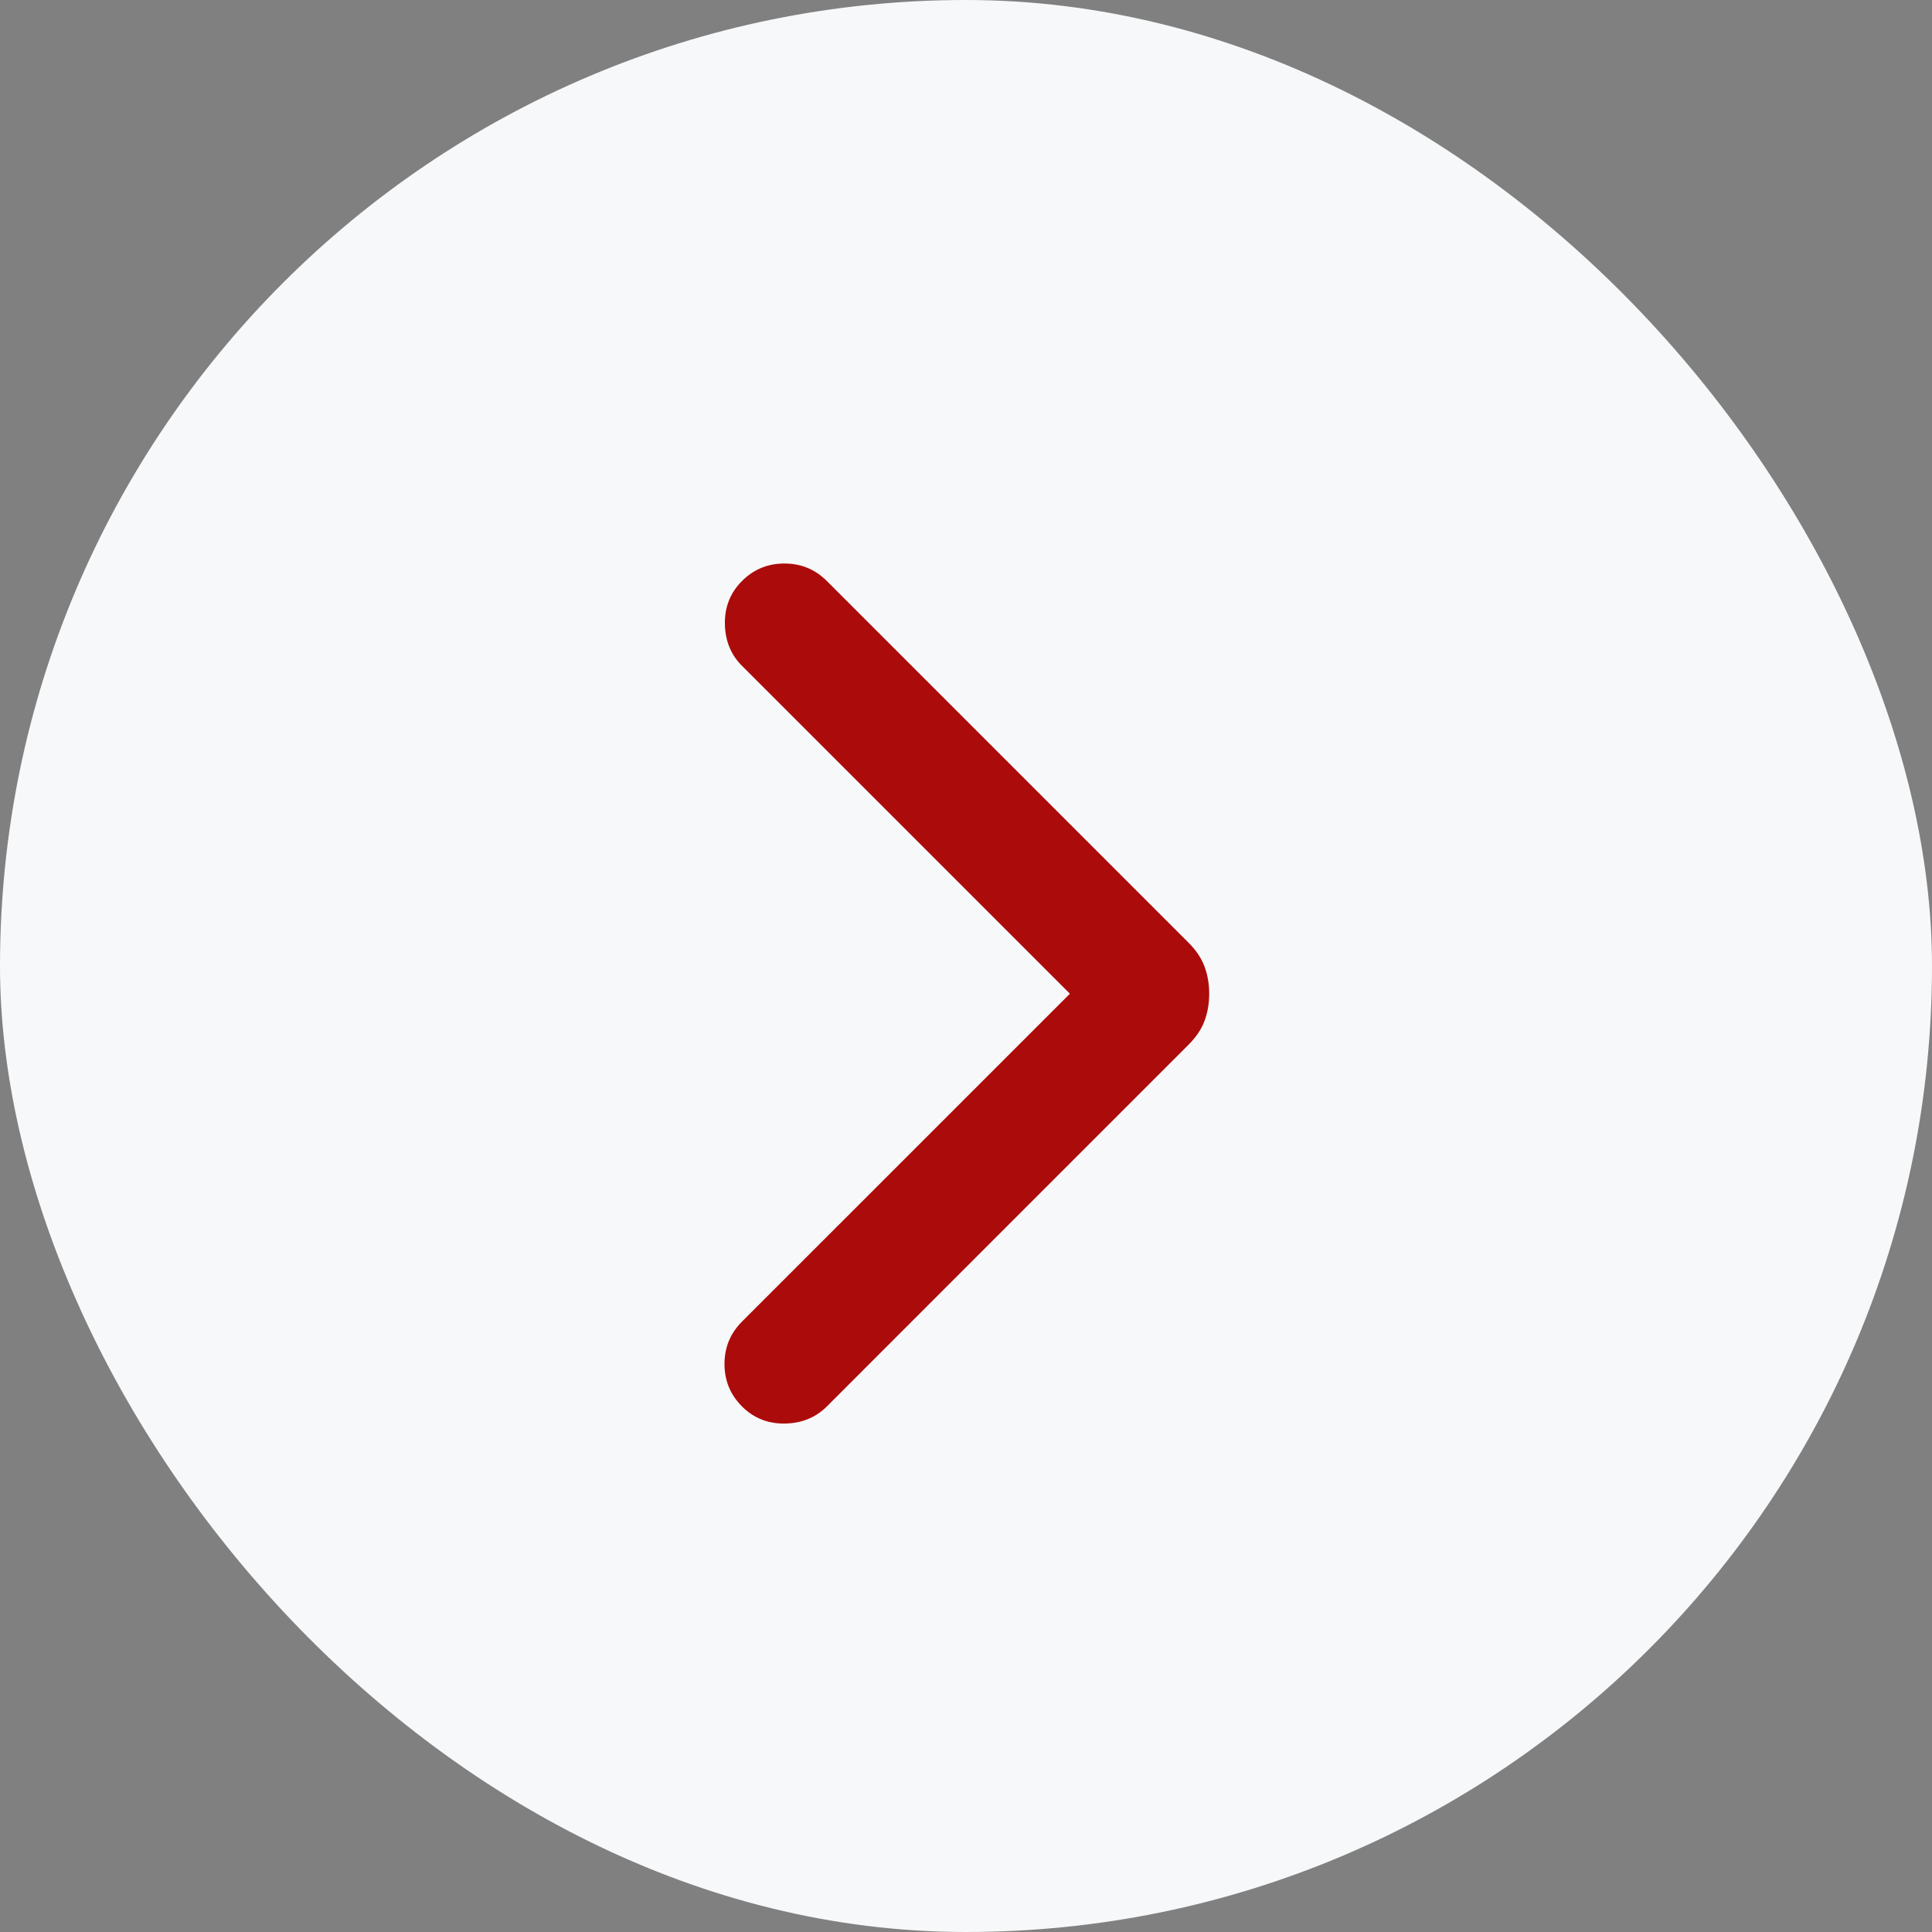
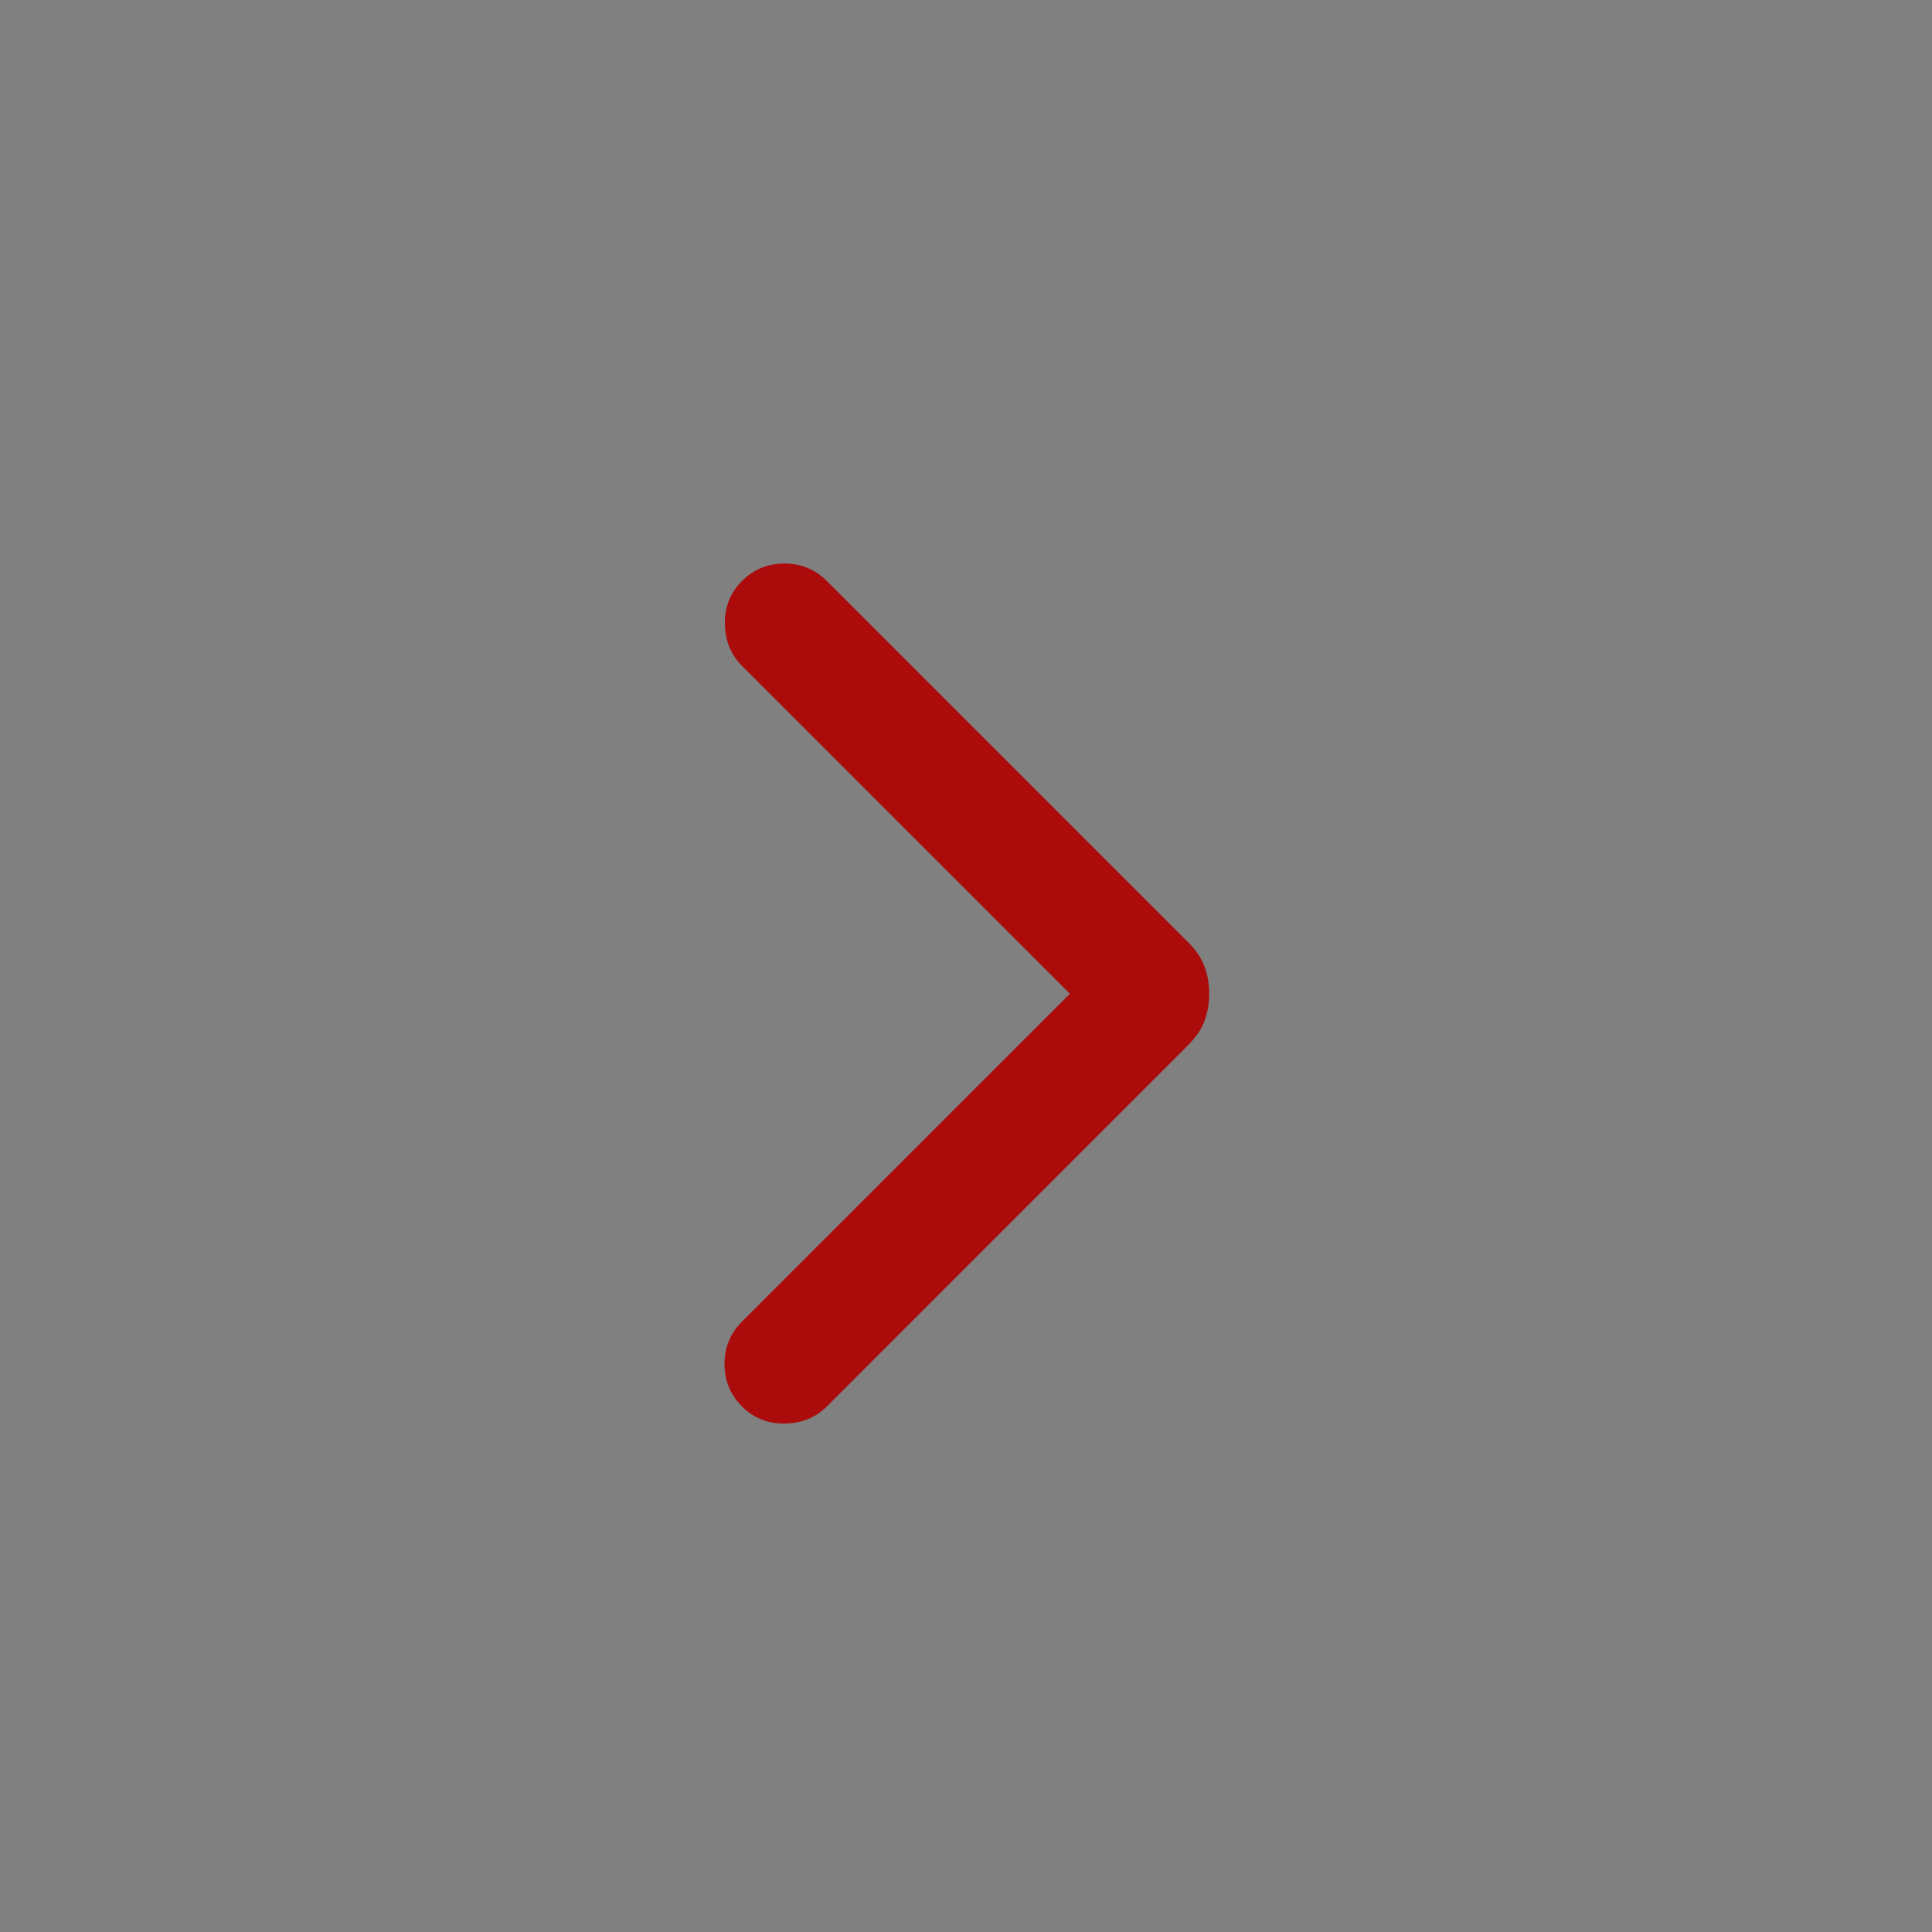
<svg xmlns="http://www.w3.org/2000/svg" width="40" height="40" viewBox="0 0 40 40" fill="none">
  <rect x="0" y="0" width="40" height="40" fill="#808080" stroke="none" />
-   <rect width="40" height="40" rx="20" fill="#F7F8F9" />
  <path d="M22.151 20.574L15.362 13.785C15.131 13.555 15.013 13.264 15.008 12.915C15.003 12.566 15.121 12.27 15.362 12.029C15.604 11.787 15.896 11.667 16.24 11.667C16.584 11.667 16.877 11.787 17.119 12.029L24.609 19.519C24.765 19.675 24.875 19.84 24.939 20.013C25.003 20.186 25.035 20.373 25.035 20.574C25.035 20.775 25.003 20.962 24.939 21.135C24.875 21.308 24.765 21.472 24.609 21.628L17.119 29.119C16.888 29.349 16.598 29.468 16.248 29.473C15.899 29.478 15.604 29.36 15.362 29.119C15.121 28.877 15 28.584 15 28.241C15 27.896 15.121 27.604 15.362 27.362L22.151 20.574Z" fill="#AC0B0B" />
</svg>